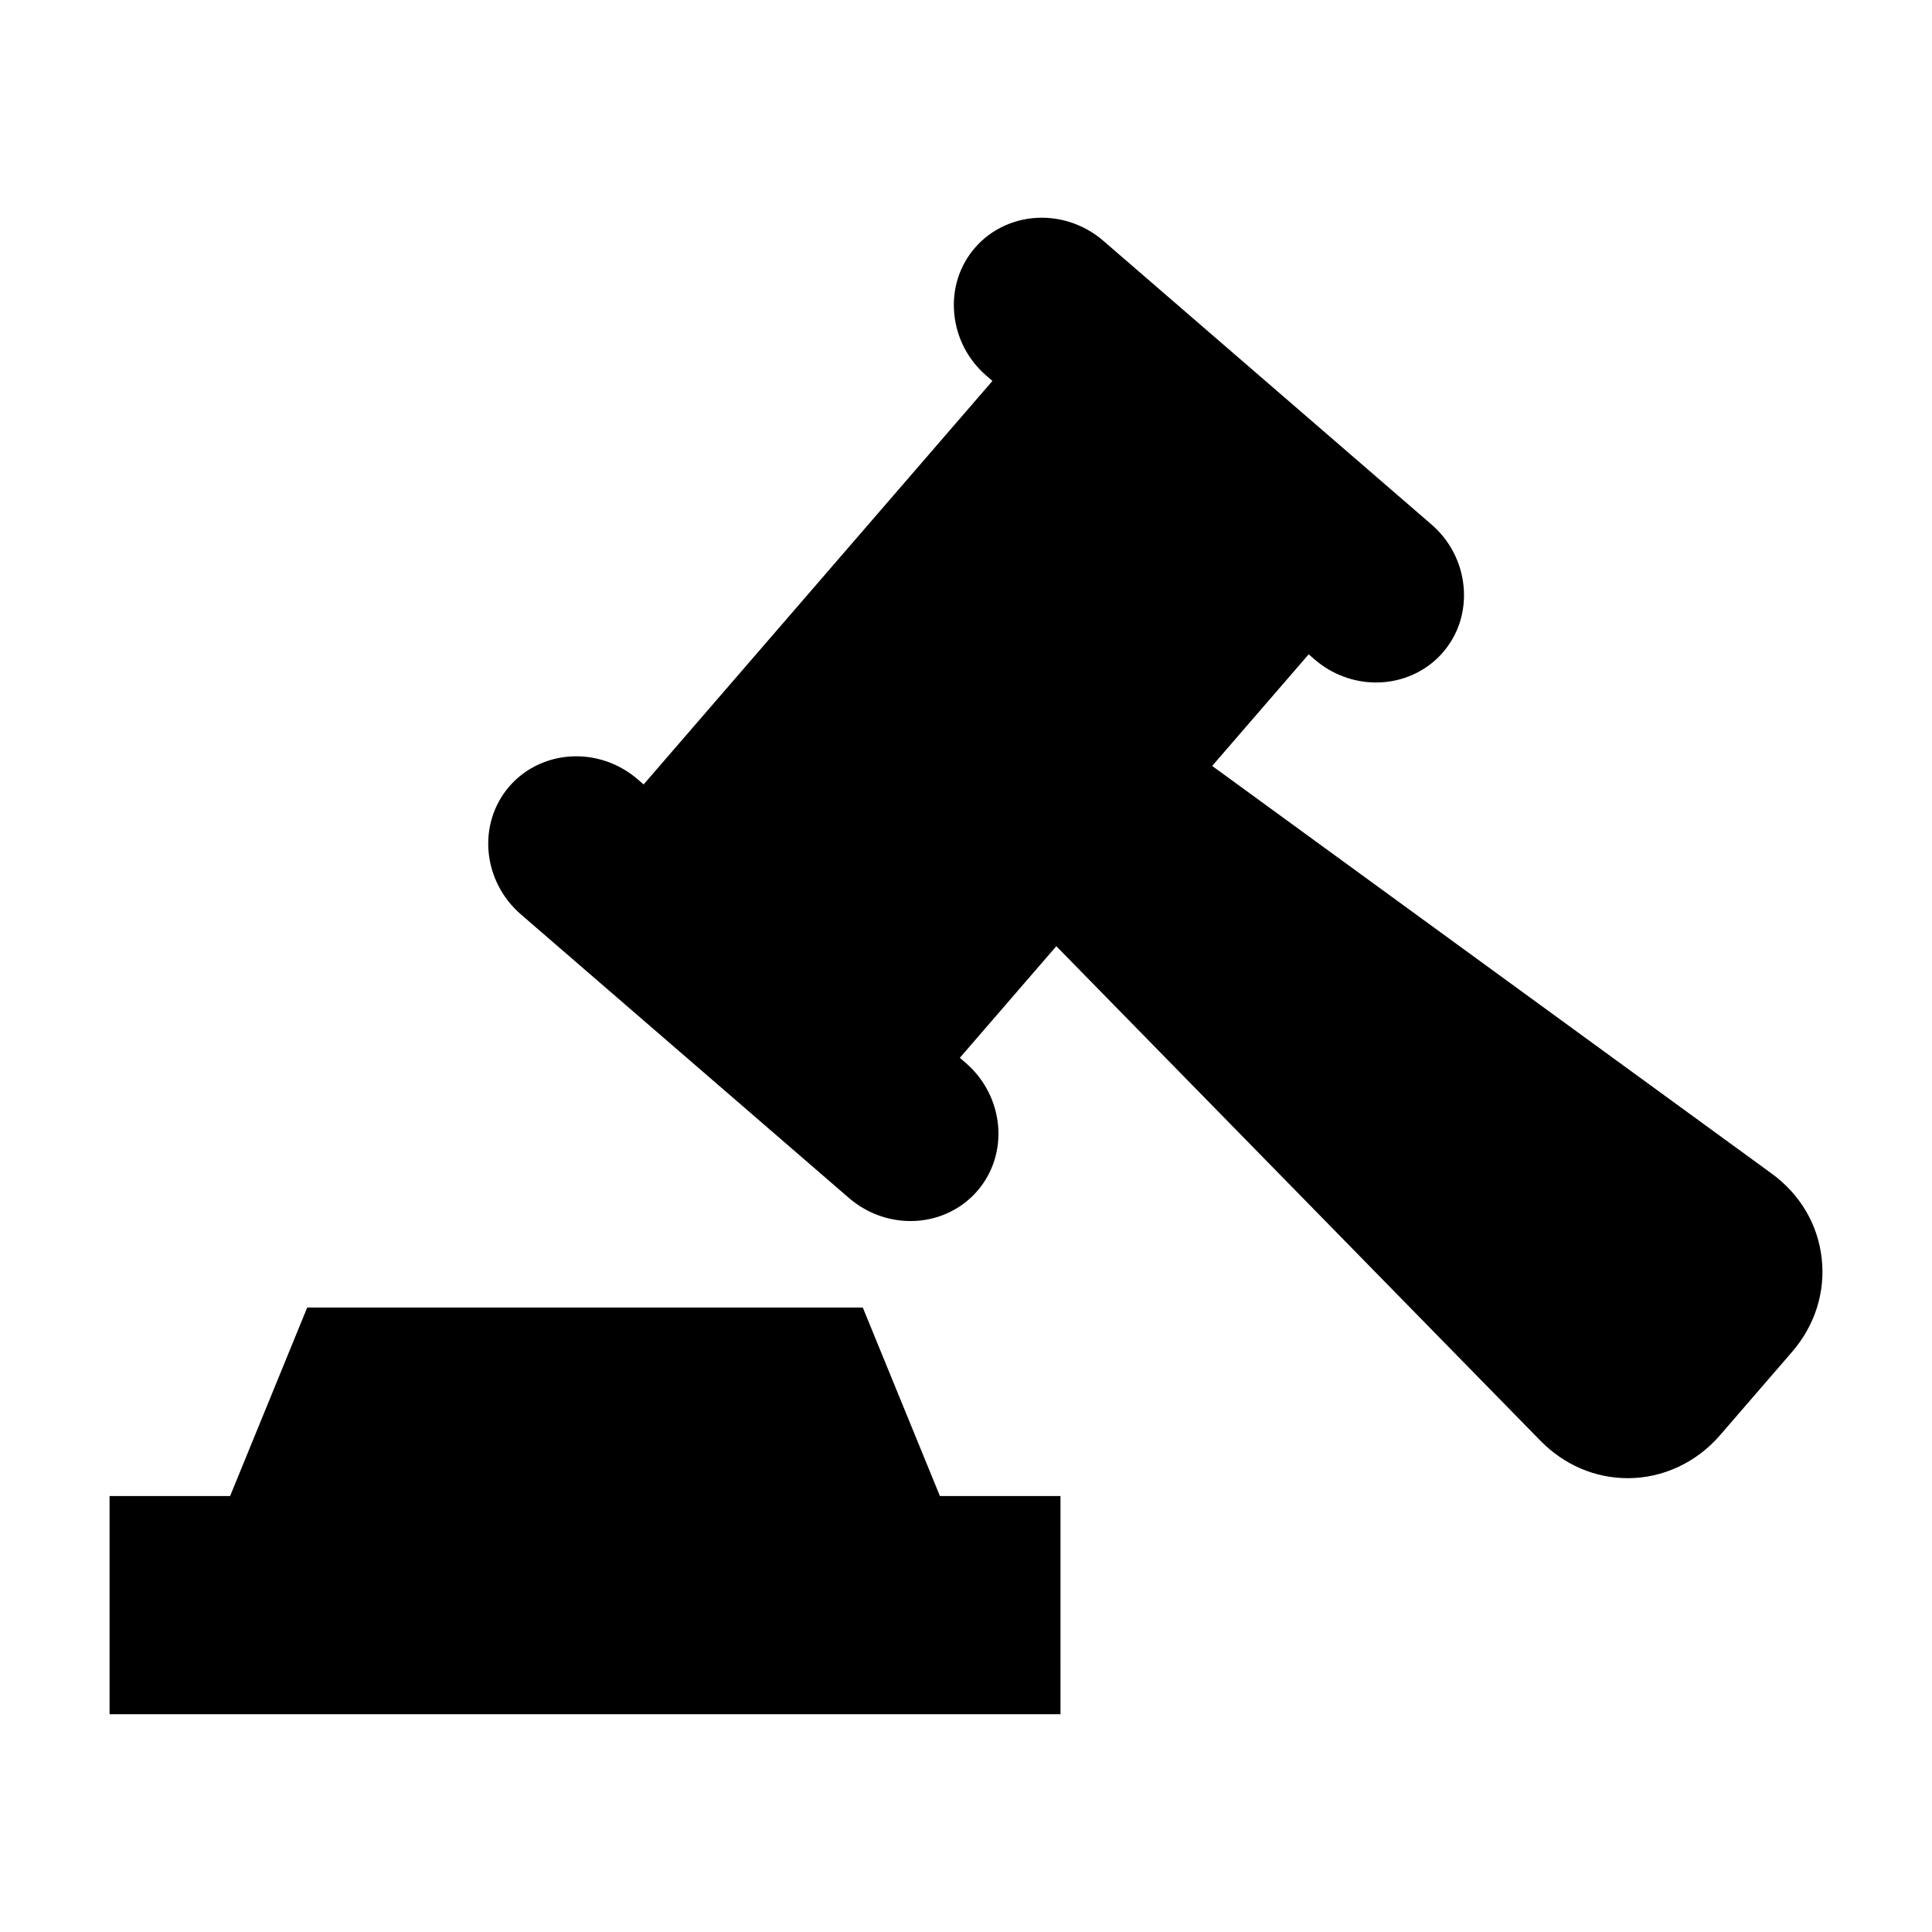
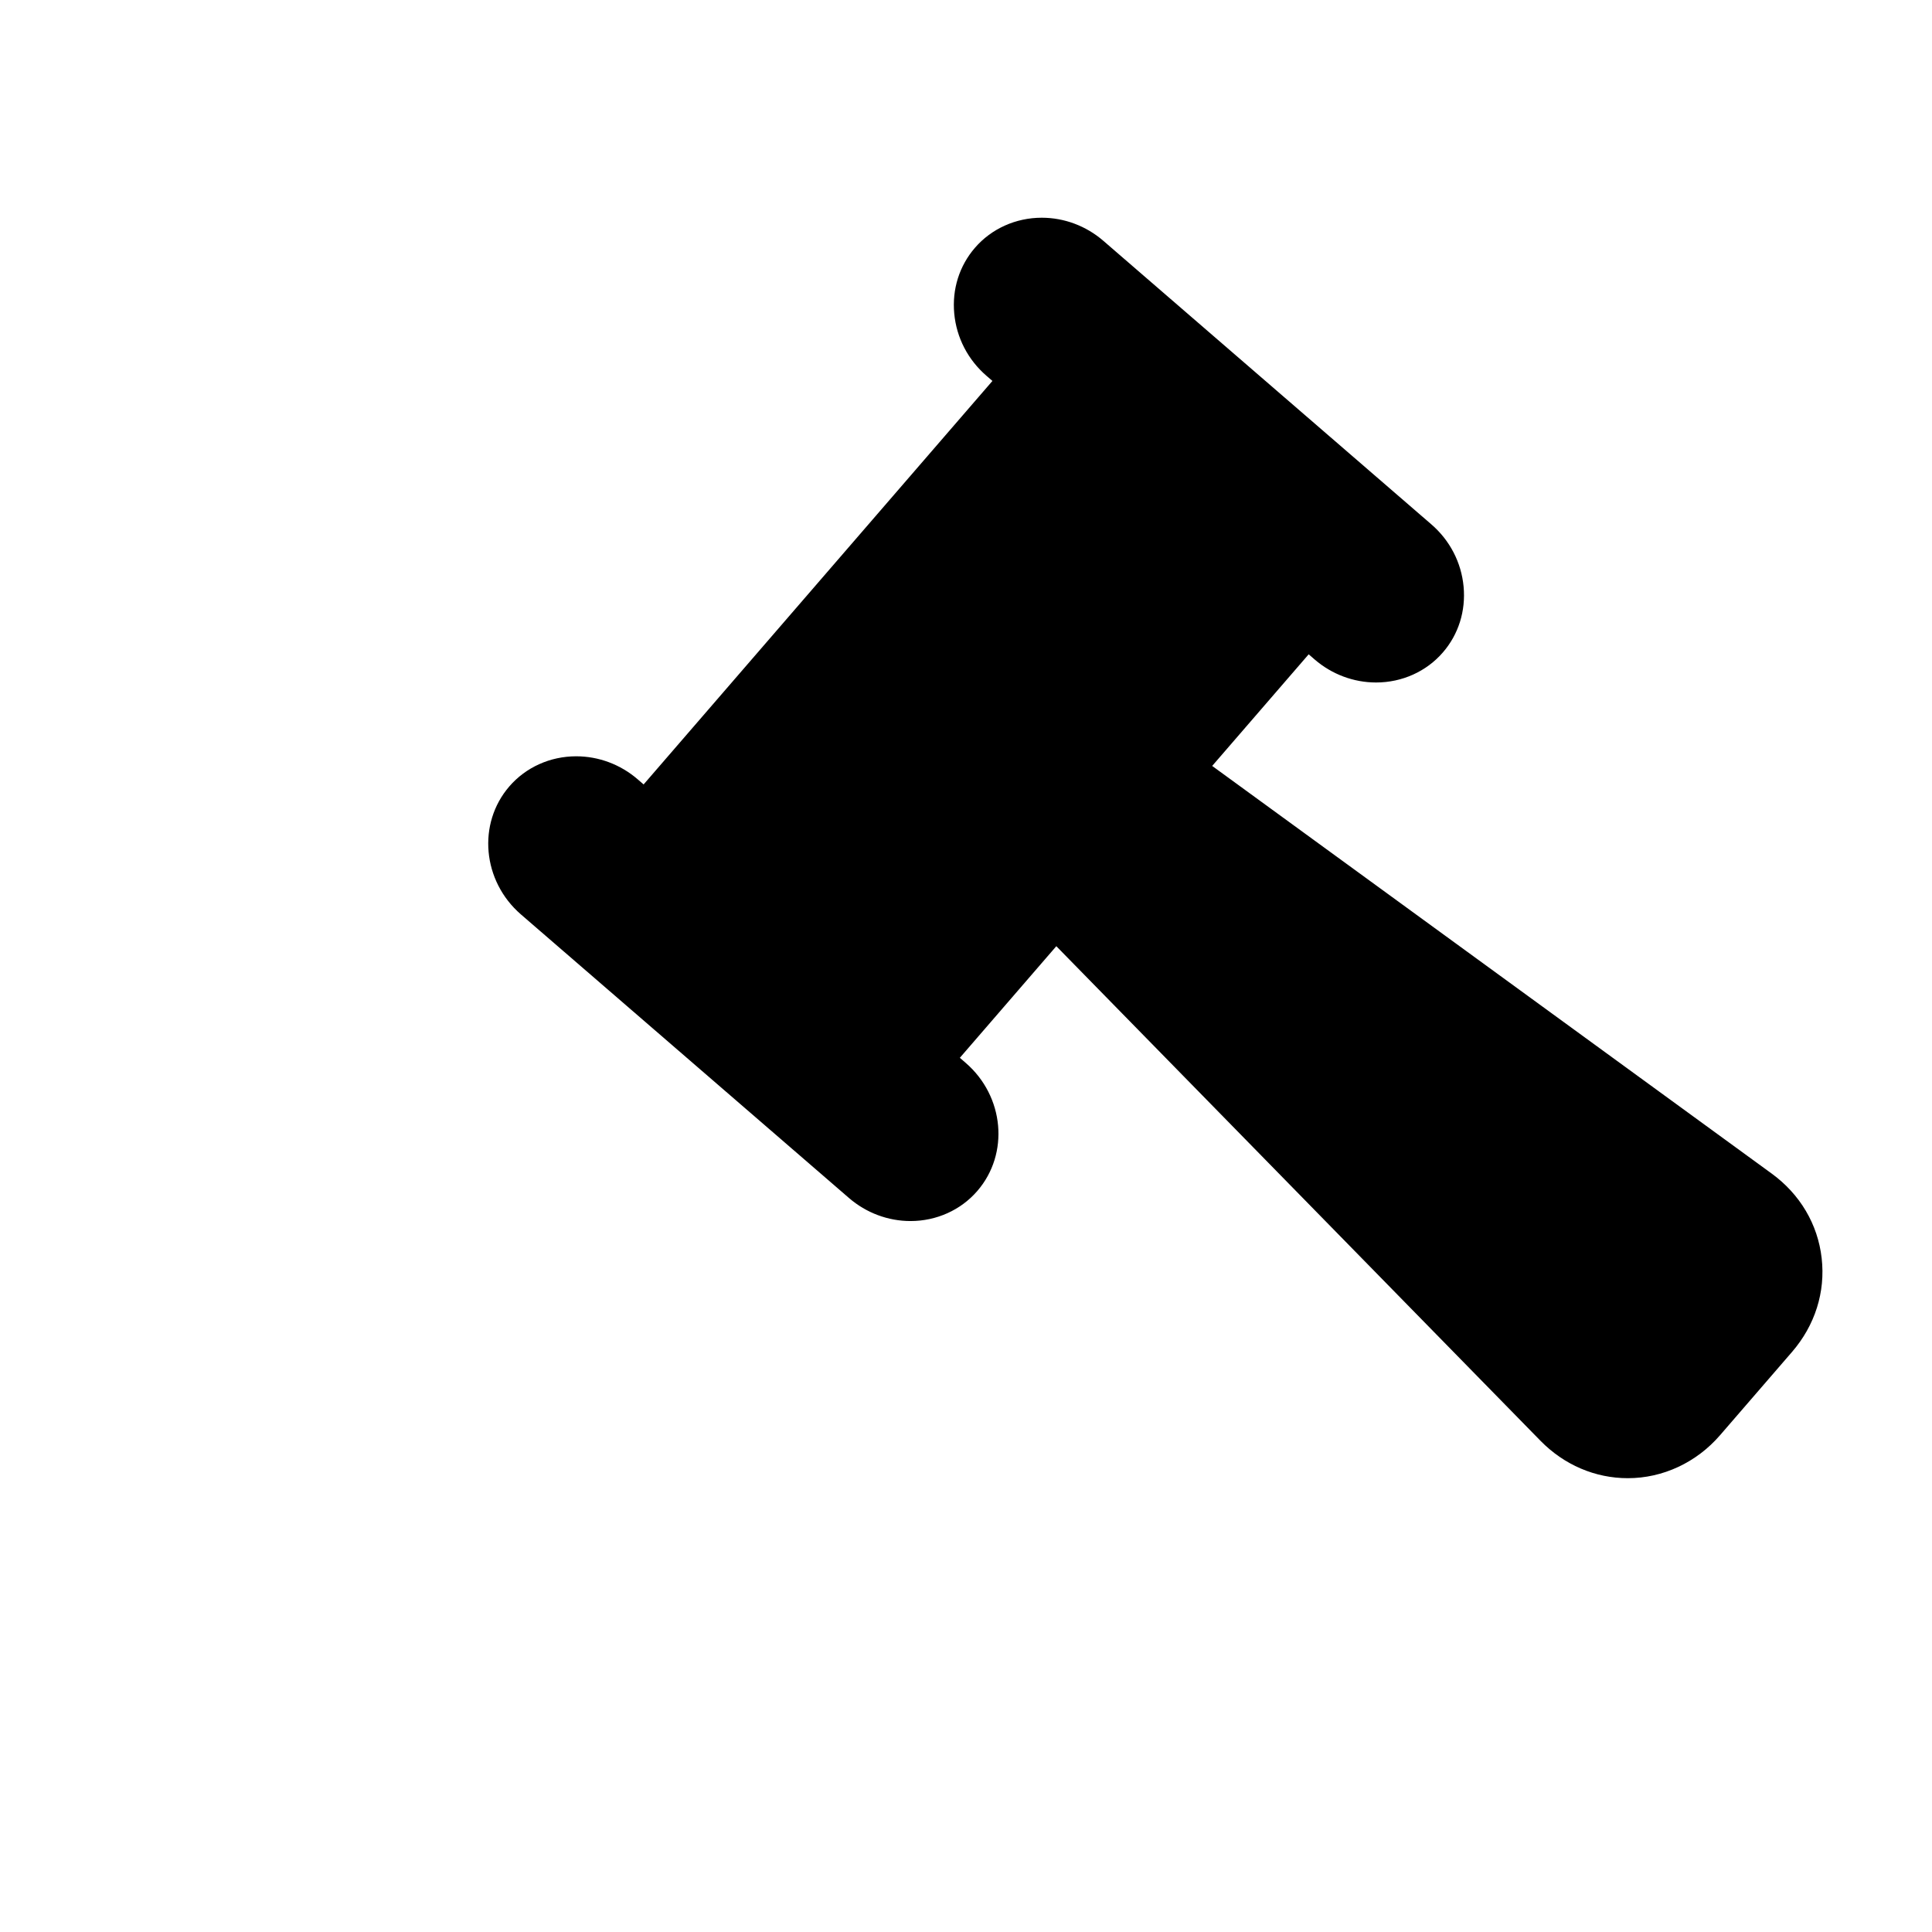
<svg xmlns="http://www.w3.org/2000/svg" fill="#000000" width="800px" height="800px" version="1.1" viewBox="144 144 512 512">
  <g>
-     <path d="m425.04 540.46h-31.953l-20.441-49.957h-147.23l-20.434 49.957h-31.949v57.832h252.01z" />
    <path d="m613.49 454.99-148.25-108.01 25.574-29.582 1.562 1.355c4.555 3.941 10.344 6.113 16.301 6.113 6.879 0 13.336-2.906 17.711-7.977 4.141-4.785 6.082-10.98 5.481-17.434-0.598-6.391-3.633-12.254-8.551-16.5l-86.934-75.148c-4.555-3.938-10.348-6.109-16.305-6.109-6.879 0-13.336 2.906-17.711 7.973-4.141 4.793-6.086 10.984-5.481 17.438 0.598 6.391 3.637 12.25 8.555 16.496l1.562 1.348-92.438 106.93-1.57-1.355c-4.555-3.938-10.344-6.102-16.301-6.102-6.875 0-13.328 2.902-17.711 7.973-8.535 9.871-7.152 25.098 3.074 33.938l86.93 75.145c4.555 3.938 10.348 6.109 16.305 6.109 6.887 0 13.336-2.906 17.711-7.977 8.535-9.871 7.148-25.09-3.074-33.93l-1.562-1.355 25.566-29.578 128.31 131.07c6.262 6.391 14.484 9.914 23.148 9.914 9.277 0 18.18-4.152 24.434-11.387l19.07-22.062c6.098-7.055 8.891-15.879 7.863-24.859-1.016-8.984-5.738-16.953-13.273-22.441z" />
  </g>
</svg>